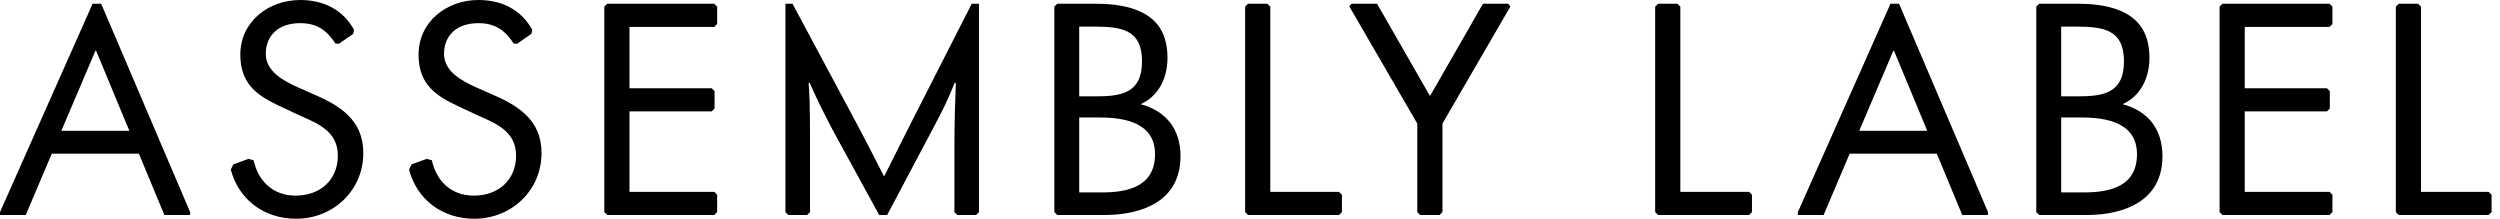
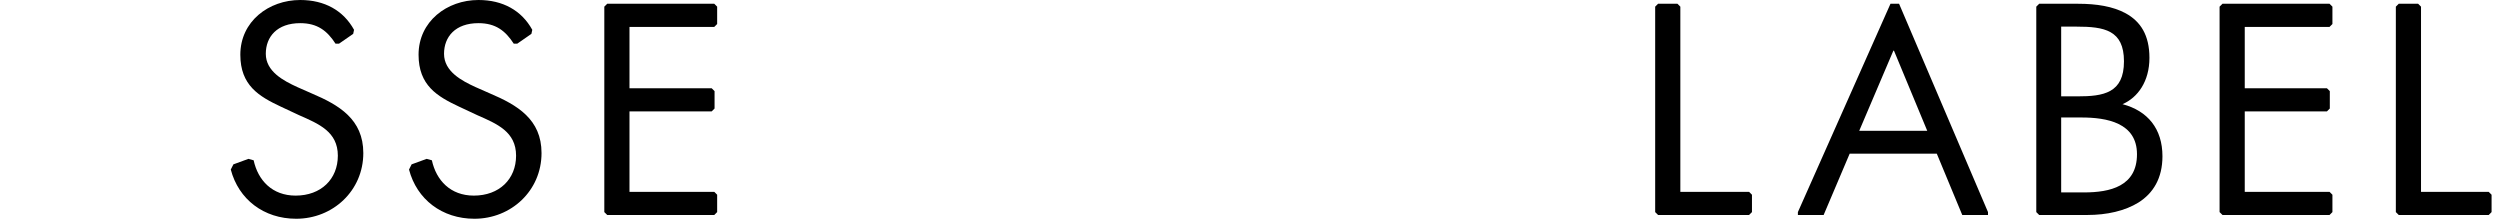
<svg xmlns="http://www.w3.org/2000/svg" viewBox="0 0 160 14" fill="none" aria-label="Assembly Label">
  <path d="M14.937 10.519L15.9 10.167L16.233 10.259C16.511 11.537 17.418 12.519 18.919 12.519C20.548 12.519 21.622 11.463 21.622 9.963C21.622 8.426 20.4 7.926 19.14 7.371L17.992 6.834C16.567 6.167 15.381 5.463 15.381 3.5C15.381 1.371 17.196 2.06461e-07 19.215 2.06461e-07C20.77 2.06461e-07 21.974 0.667 22.659 1.908L22.604 2.167L21.696 2.796H21.474C20.937 1.963 20.307 1.482 19.215 1.482C17.733 1.482 17.011 2.352 17.011 3.444C17.011 4.574 18.141 5.167 19.03 5.574L19.956 5.982C21.696 6.722 23.252 7.63 23.252 9.796C23.252 12.204 21.307 14 18.955 14C16.881 14 15.27 12.759 14.77 10.852L14.937 10.519Z" fill="black" />
  <path d="M26.343 10.519L27.306 10.167L27.64 10.259C27.918 11.537 28.825 12.519 30.325 12.519C31.954 12.519 33.029 11.463 33.029 9.963C33.029 8.426 31.806 7.926 30.547 7.371L29.399 6.834C27.973 6.167 26.788 5.463 26.788 3.5C26.788 1.371 28.603 2.06461e-07 30.621 2.06461e-07C32.177 2.06461e-07 33.381 0.667 34.066 1.908L34.01 2.167L33.103 2.796H32.881C32.343 1.963 31.714 1.482 30.621 1.482C29.14 1.482 28.418 2.352 28.418 3.444C28.418 4.574 29.547 5.167 30.436 5.574L31.362 5.982C33.103 6.722 34.658 7.63 34.658 9.796C34.658 12.204 32.714 14 30.362 14C28.288 14 26.677 12.759 26.177 10.852L26.343 10.519Z" fill="black" />
  <path d="M40.287 12.278H45.713L45.898 12.463V13.574L45.713 13.759H38.861L38.676 13.574V0.426L38.861 0.241H45.713L45.898 0.426V1.537L45.713 1.722H40.287V5.648H45.547L45.732 5.833V6.945L45.547 7.13H40.287V12.278Z" fill="black" />
-   <path d="M70.367 7.519H69.07V12.315H70.533C72.2 12.315 73.922 11.926 73.922 9.871C73.922 7.852 71.978 7.519 70.367 7.519ZM70.052 1.704H69.07V6.167H70.108C71.774 6.167 73.089 5.963 73.089 3.926C73.089 1.926 71.83 1.704 70.052 1.704ZM67.663 13.759L67.478 13.574V0.426L67.663 0.241H70.163C71.33 0.241 72.385 0.407 73.2 0.852C74.145 1.37 74.719 2.241 74.719 3.704C74.719 5.204 73.978 6.241 72.996 6.667C74.608 7.093 75.552 8.241 75.552 10C75.552 11.408 74.959 12.37 74.015 12.963C73.145 13.5 71.996 13.759 70.737 13.759H67.663Z" fill="black" />
-   <path d="M81.114 0.241L81.299 0.426V12.278H85.698L85.883 12.463V13.574L85.698 13.759H79.873L79.688 13.574V0.426L79.873 0.241H81.114Z" fill="black" />
-   <path d="M86.354 0.407L86.502 0.241H88.132L91.52 6.148L94.909 0.241H96.52L96.669 0.407L92.317 7.908V13.574L92.131 13.759H90.891L90.706 13.574V7.908L86.354 0.407Z" fill="black" />
  <path d="M107.356 0.241L107.542 0.426V12.278H111.94L112.126 12.463V13.574L111.94 13.759H106.116L105.931 13.574V0.426L106.116 0.241H107.356Z" fill="black" />
  <path d="M133.211 7.519H131.915V12.315H133.378C135.045 12.315 136.767 11.926 136.767 9.871C136.767 7.852 134.822 7.519 133.211 7.519ZM132.896 1.704H131.915V6.167H132.952C134.619 6.167 135.934 5.963 135.934 3.926C135.934 1.926 134.675 1.704 132.896 1.704ZM130.508 13.759L130.322 13.574V0.426L130.508 0.241H133.008C134.174 0.241 135.23 0.407 136.045 0.852C136.989 1.37 137.564 2.241 137.564 3.704C137.564 5.204 136.822 6.241 135.841 6.667C137.452 7.093 138.397 8.241 138.397 10C138.397 11.408 137.804 12.37 136.859 12.963C135.989 13.5 134.841 13.759 133.582 13.759H130.508Z" fill="black" />
-   <path d="M62.191 0.241L58.398 7.685C57.416 9.648 57.101 10.241 56.601 11.259H56.564C55.749 9.648 55.268 8.741 54.768 7.796L50.721 0.241H50.268V13.574L50.453 13.759H51.657L51.842 13.574V8.778C51.842 6.944 51.805 5.914 51.749 5.303H51.823C52.101 5.951 52.552 6.914 53.293 8.322L56.268 13.759H56.779L59.817 8.025C60.409 6.914 60.712 6.266 61.101 5.303H61.175C61.138 6.099 61.083 7.889 61.083 9.185V13.574L61.268 13.759H62.472L62.657 13.574V0.241H62.191Z" fill="black" />
  <path d="M143.664 12.278H149.09L149.275 12.463V13.574L149.09 13.759H142.238L142.053 13.574V0.426L142.238 0.241H149.09L149.275 0.426V1.537L149.09 1.722H143.664V5.648H148.923L149.108 5.833V6.945L148.923 7.13H143.664V12.278Z" fill="black" />
  <path d="M154.76 0.241L154.945 0.426V12.278H159.276L159.461 12.463V13.574L159.276 13.759H153.519L153.334 13.574V0.426L153.519 0.241H154.76Z" fill="black" />
-   <path d="M3.926 8.37L6.111 3.241H6.148L8.278 8.37H3.926ZM6.476 0.241H5.926L0 13.574V13.759H1.648L3.315 9.833H8.889L10.519 13.759H12.167V13.574L6.476 0.241Z" fill="black" />
  <path d="M118.991 8.37L121.176 3.241H121.213L123.343 8.37H118.991ZM120.991 0.241L115.065 13.574V13.759H116.713L118.38 9.833H123.954L125.584 13.759H127.232V13.574L121.541 0.241H120.991Z" fill="black" />
</svg>